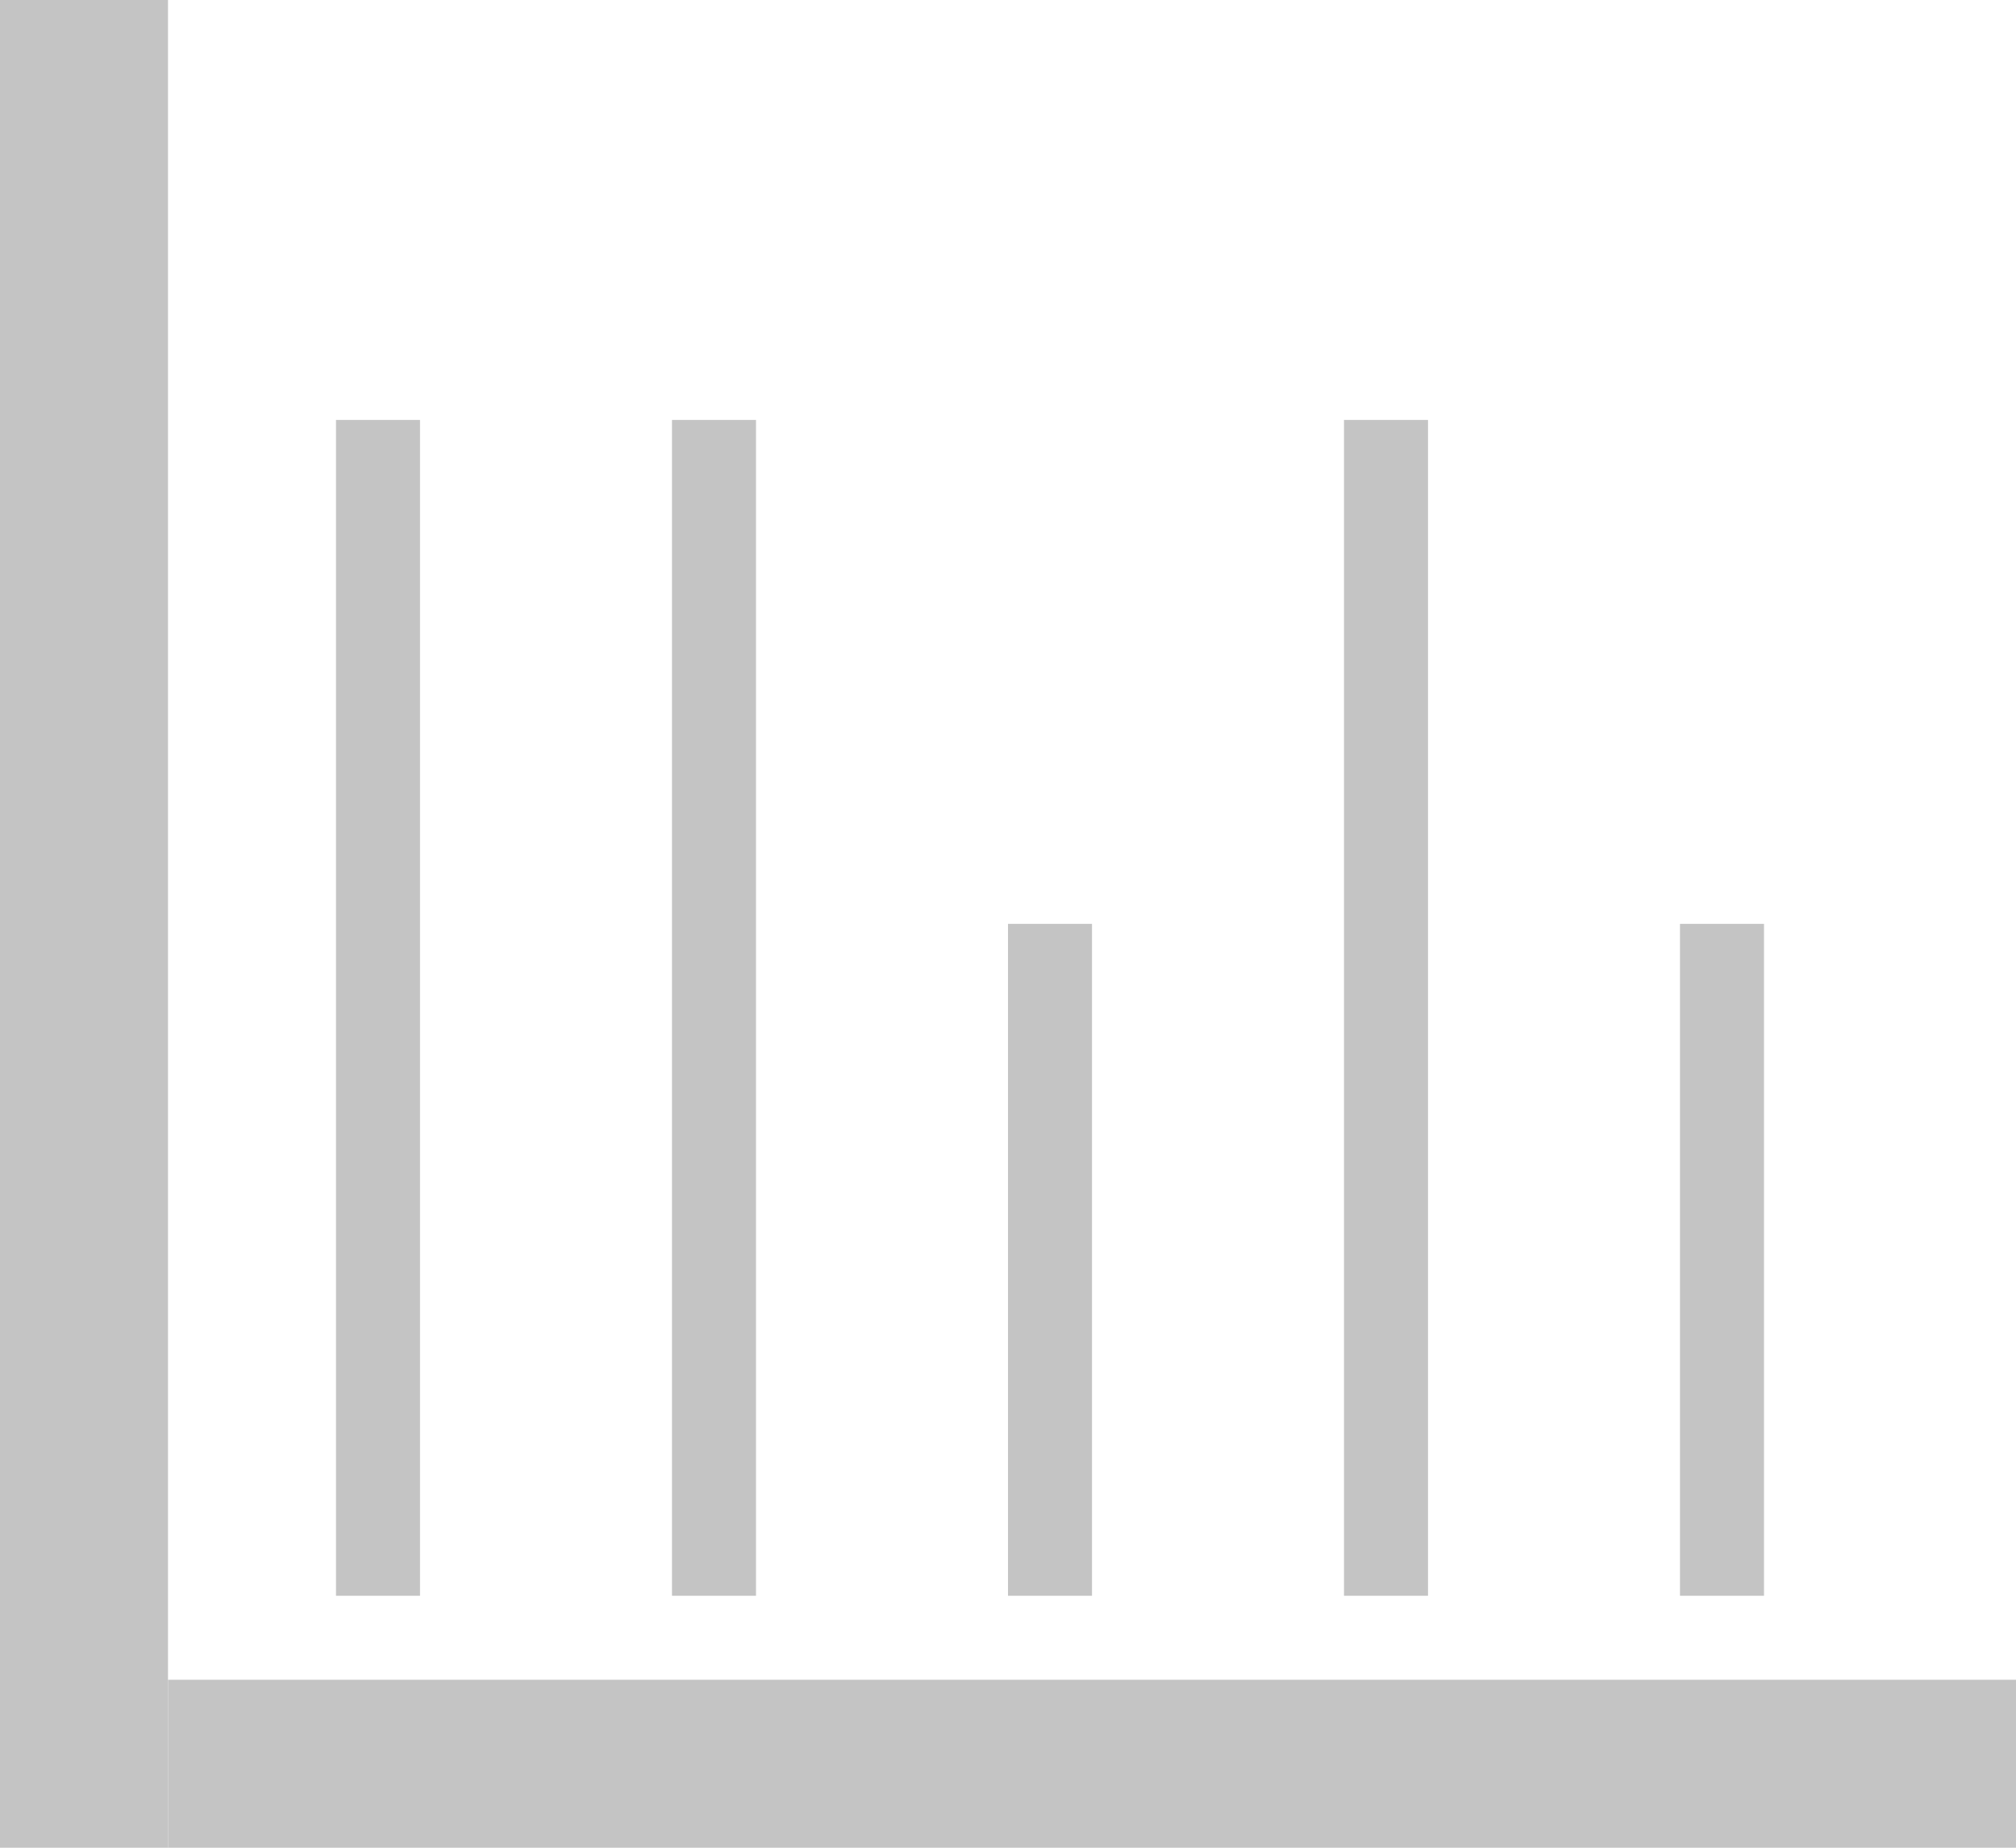
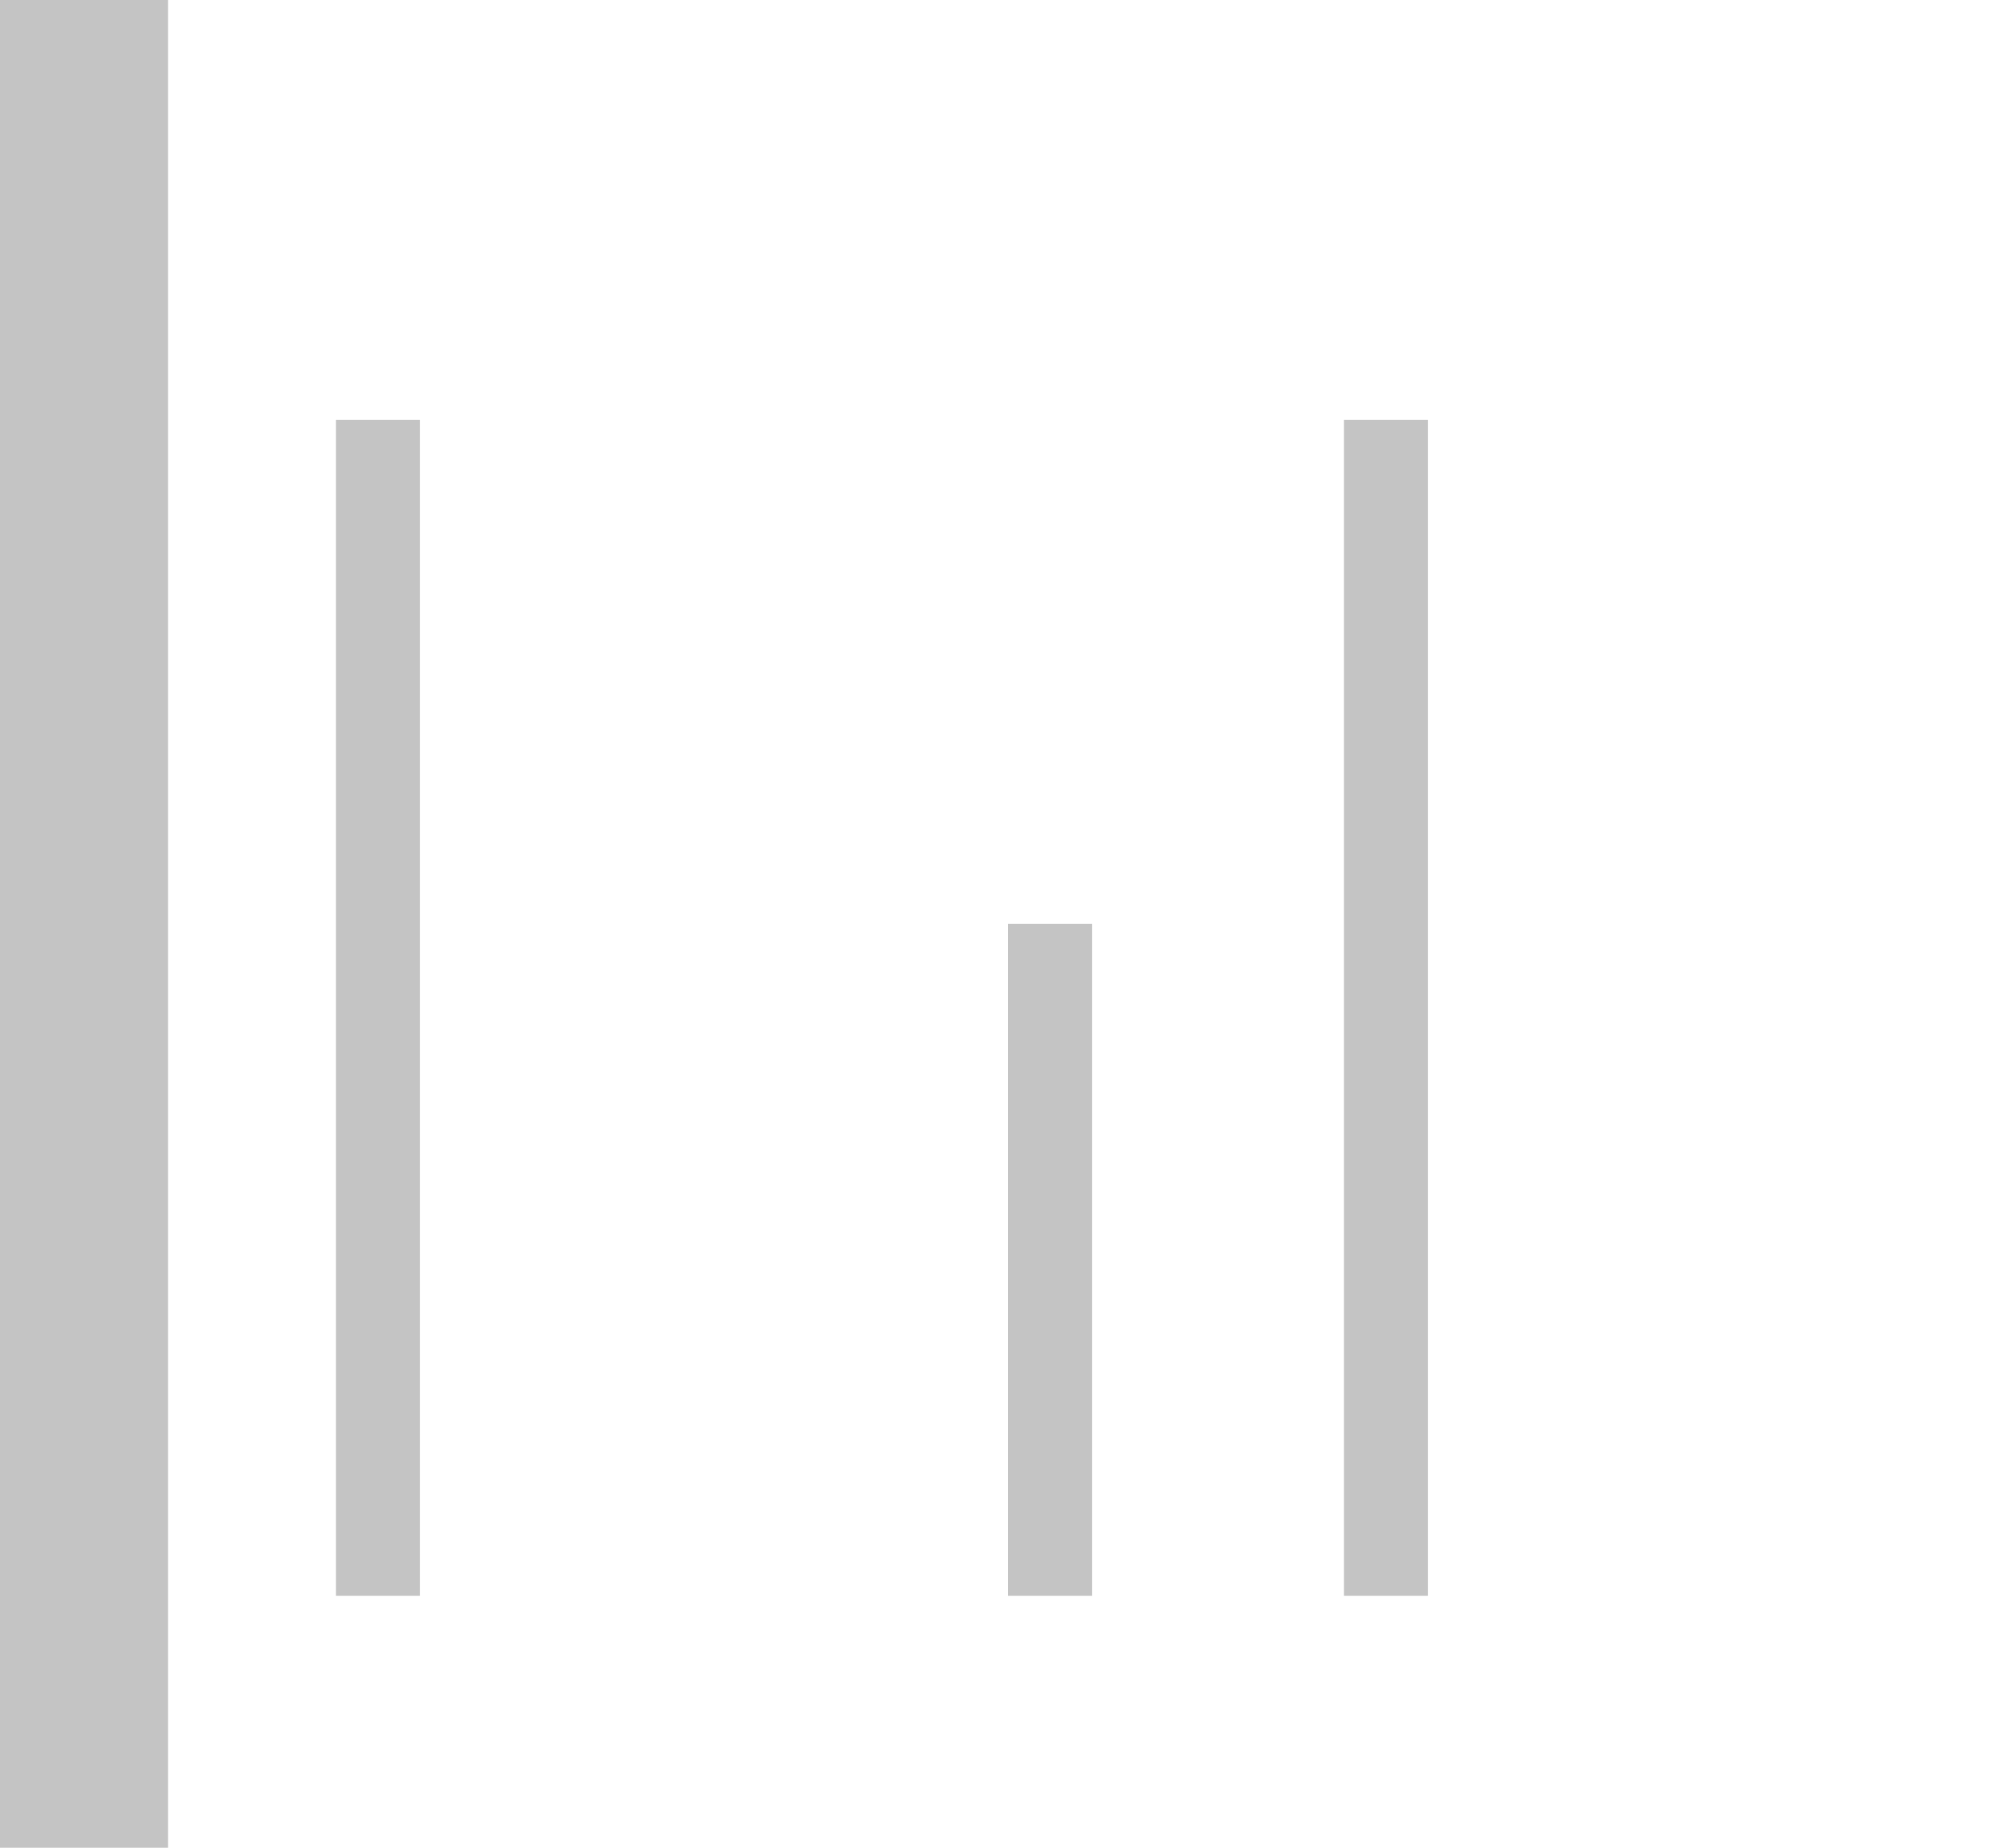
<svg xmlns="http://www.w3.org/2000/svg" width="24" height="22" viewBox="0 0 24 22" fill="none">
  <rect width="2" height="22" fill="#C4C4C4" />
-   <rect x="24" y="20" width="2" height="22" transform="rotate(90 24 20)" fill="#C4C4C4" />
  <rect x="4" y="5" width="1" height="14" fill="#C4C4C4" />
-   <rect x="8" y="5" width="1" height="14" fill="#C4C4C4" />
  <rect x="12" y="11" width="1" height="8" fill="#C4C4C4" />
  <rect x="16" y="5" width="1" height="14" fill="#C4C4C4" />
-   <rect x="20" y="11" width="1" height="8" fill="#C4C4C4" />
</svg>